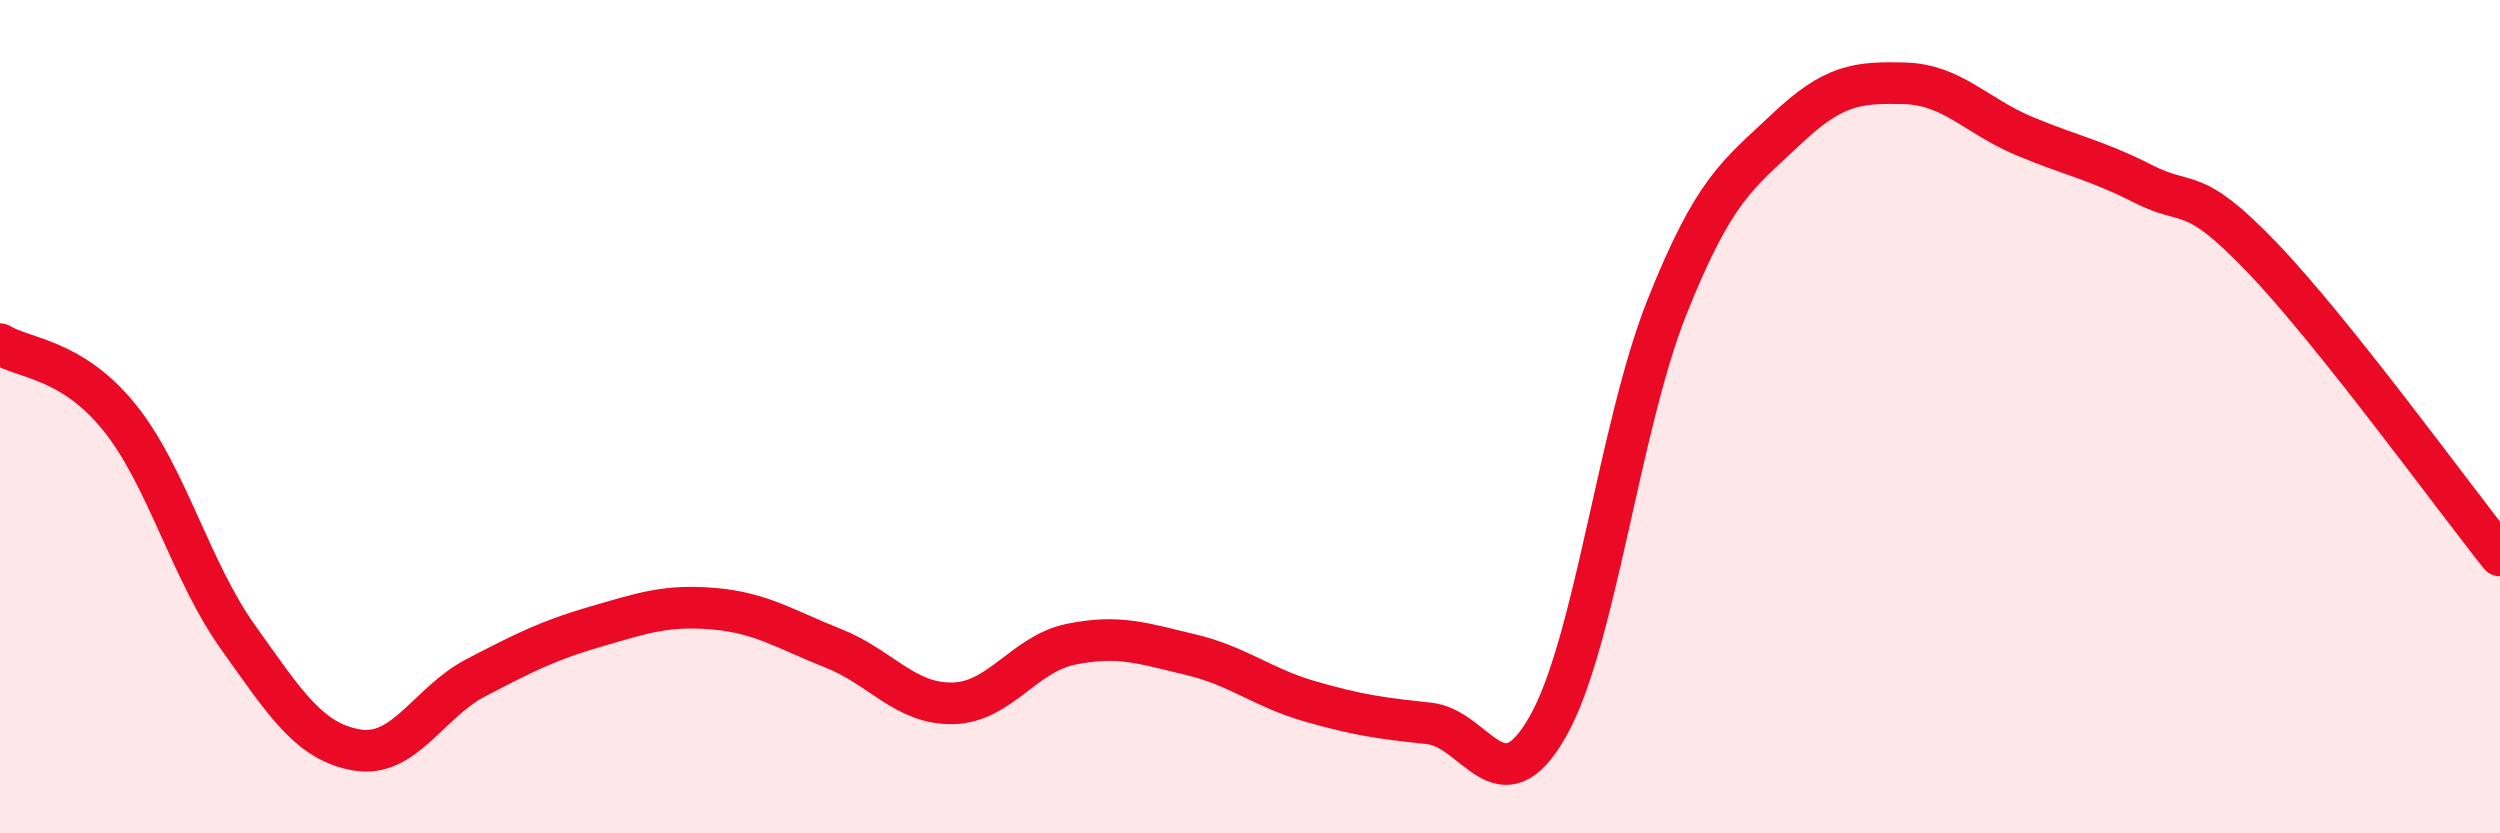
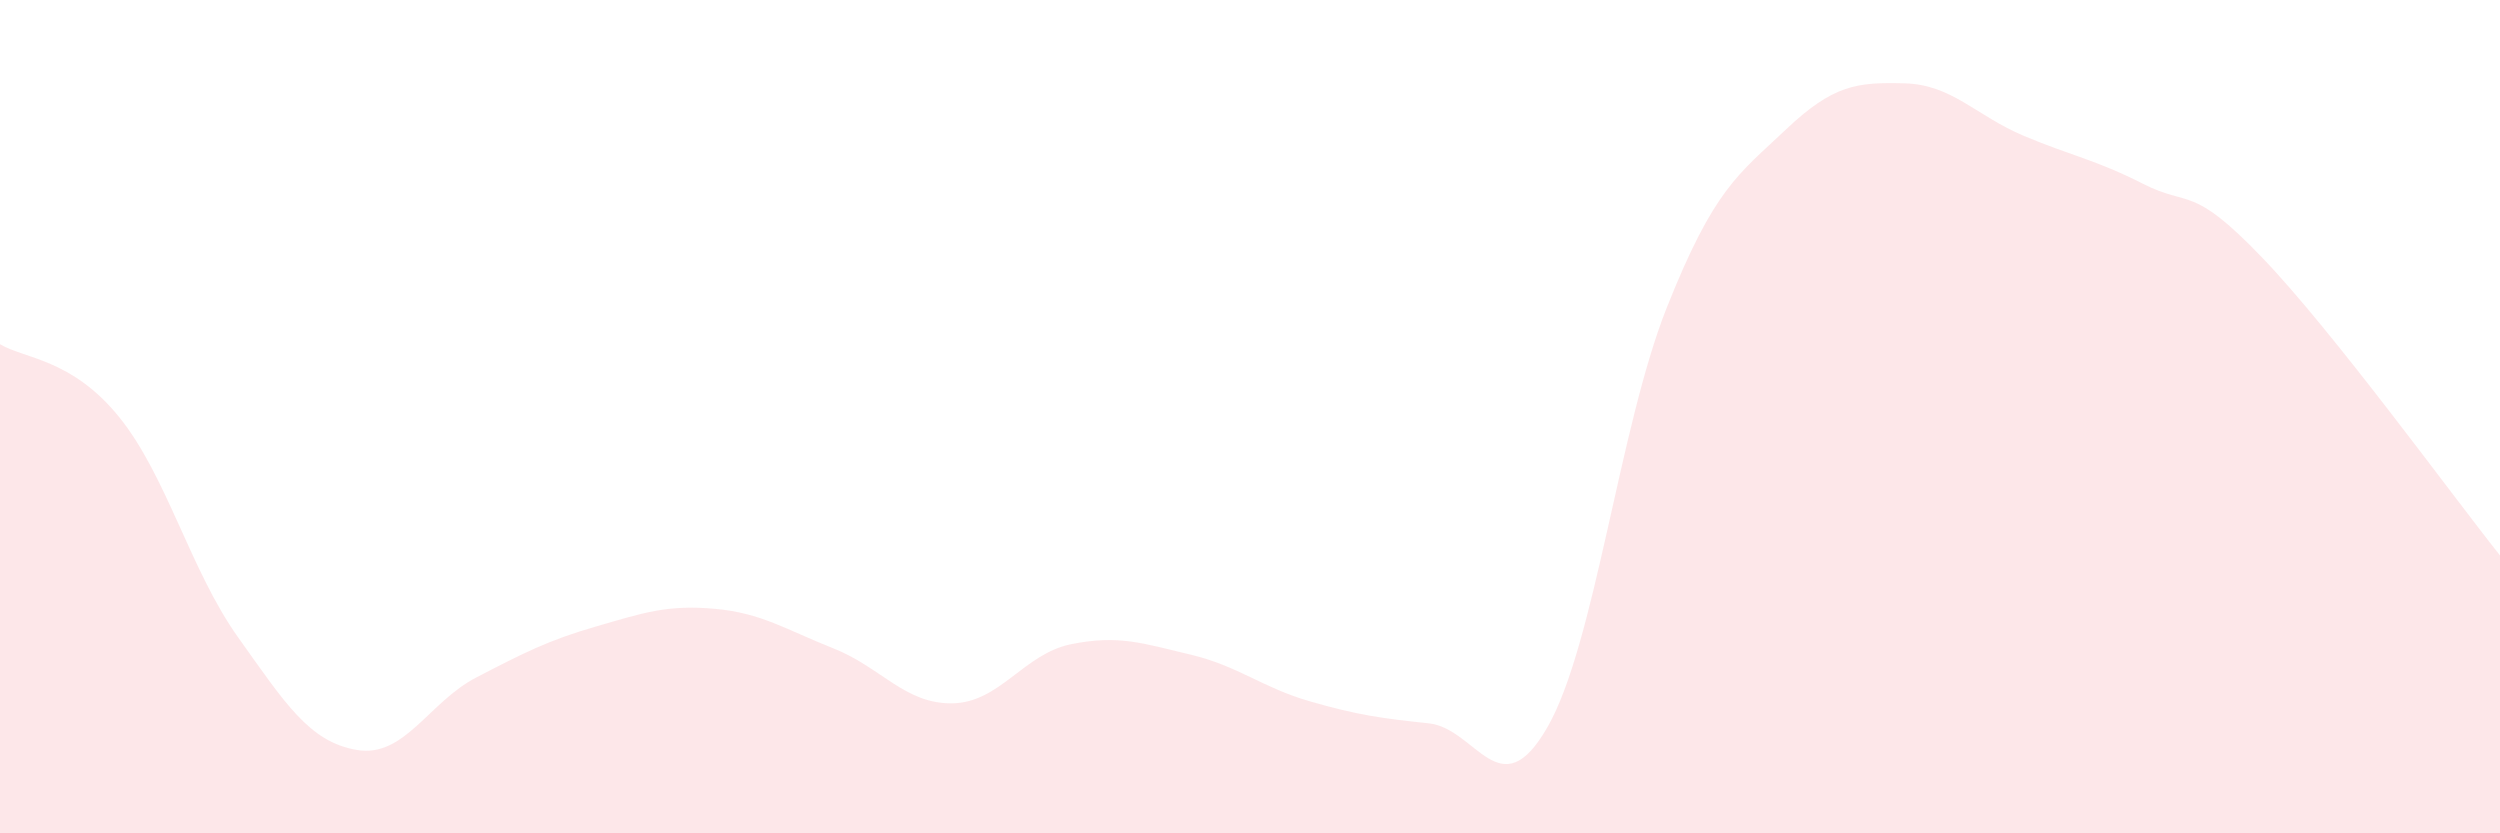
<svg xmlns="http://www.w3.org/2000/svg" width="60" height="20" viewBox="0 0 60 20">
  <path d="M 0,8.26 C 0.57,8.61 1.72,8.6 2.86,10.01 C 4,11.42 4.57,13.69 5.71,15.29 C 6.85,16.89 7.43,17.81 8.57,18 C 9.71,18.19 10.29,16.85 11.43,16.26 C 12.57,15.67 13.15,15.37 14.29,15.04 C 15.43,14.71 16,14.51 17.14,14.61 C 18.28,14.71 18.86,15.11 20,15.56 C 21.14,16.01 21.72,16.9 22.86,16.88 C 24,16.86 24.57,15.69 25.71,15.46 C 26.85,15.23 27.43,15.44 28.57,15.71 C 29.71,15.98 30.29,16.5 31.43,16.83 C 32.57,17.16 33.15,17.24 34.29,17.36 C 35.43,17.48 36,19.44 37.14,17.45 C 38.28,15.46 38.86,10.26 40,7.39 C 41.14,4.52 41.72,4.19 42.86,3.11 C 44,2.03 44.57,1.97 45.71,2 C 46.85,2.03 47.43,2.78 48.57,3.26 C 49.71,3.74 50.29,3.83 51.43,4.41 C 52.57,4.99 52.58,4.4 54.29,6.18 C 56,7.96 58.86,11.9 60,13.33L60 20L0 20Z" fill="#EB0A25" opacity="0.1" stroke-linecap="round" stroke-linejoin="round" />
-   <path d="M 0,8.26 C 0.57,8.61 1.72,8.6 2.86,10.01 C 4,11.42 4.57,13.69 5.71,15.29 C 6.85,16.89 7.43,17.81 8.57,18 C 9.71,18.19 10.29,16.85 11.43,16.26 C 12.57,15.67 13.15,15.37 14.29,15.04 C 15.43,14.71 16,14.51 17.14,14.61 C 18.28,14.71 18.86,15.11 20,15.56 C 21.14,16.01 21.72,16.9 22.86,16.88 C 24,16.86 24.57,15.69 25.71,15.46 C 26.85,15.23 27.43,15.44 28.57,15.71 C 29.71,15.98 30.29,16.5 31.43,16.83 C 32.57,17.16 33.15,17.24 34.29,17.36 C 35.43,17.48 36,19.44 37.14,17.45 C 38.28,15.46 38.86,10.26 40,7.39 C 41.14,4.52 41.72,4.19 42.86,3.11 C 44,2.03 44.57,1.97 45.71,2 C 46.85,2.03 47.43,2.78 48.57,3.26 C 49.71,3.74 50.29,3.83 51.43,4.41 C 52.57,4.99 52.58,4.4 54.29,6.18 C 56,7.96 58.86,11.9 60,13.33" stroke="#EB0A25" stroke-width="1" fill="none" stroke-linecap="round" stroke-linejoin="round" />
</svg>